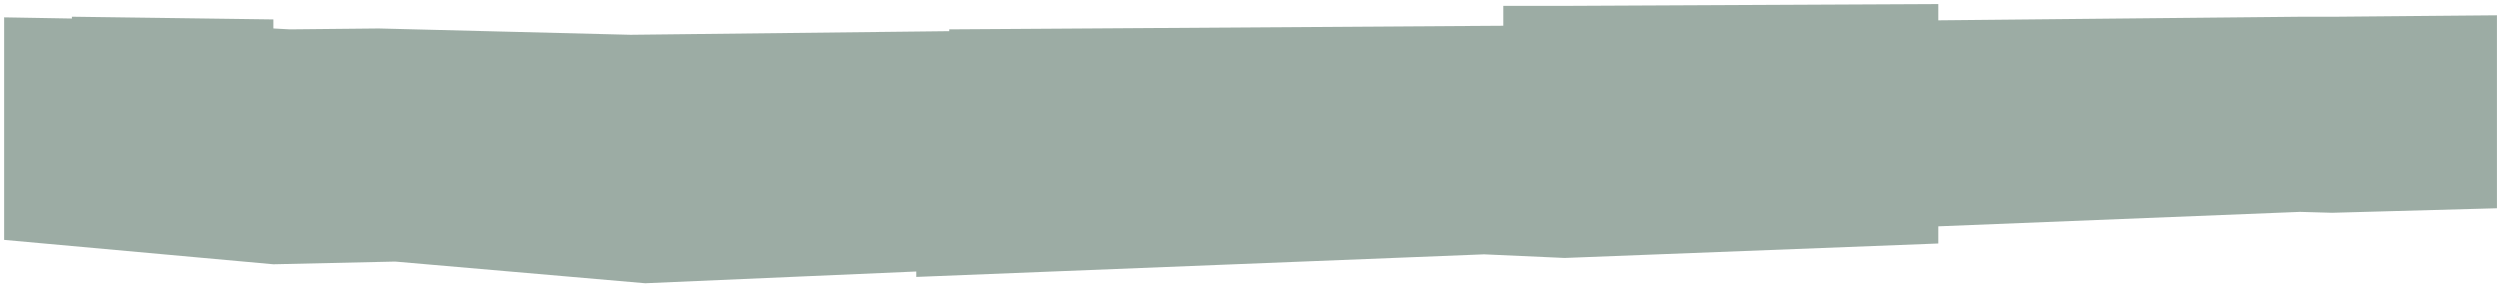
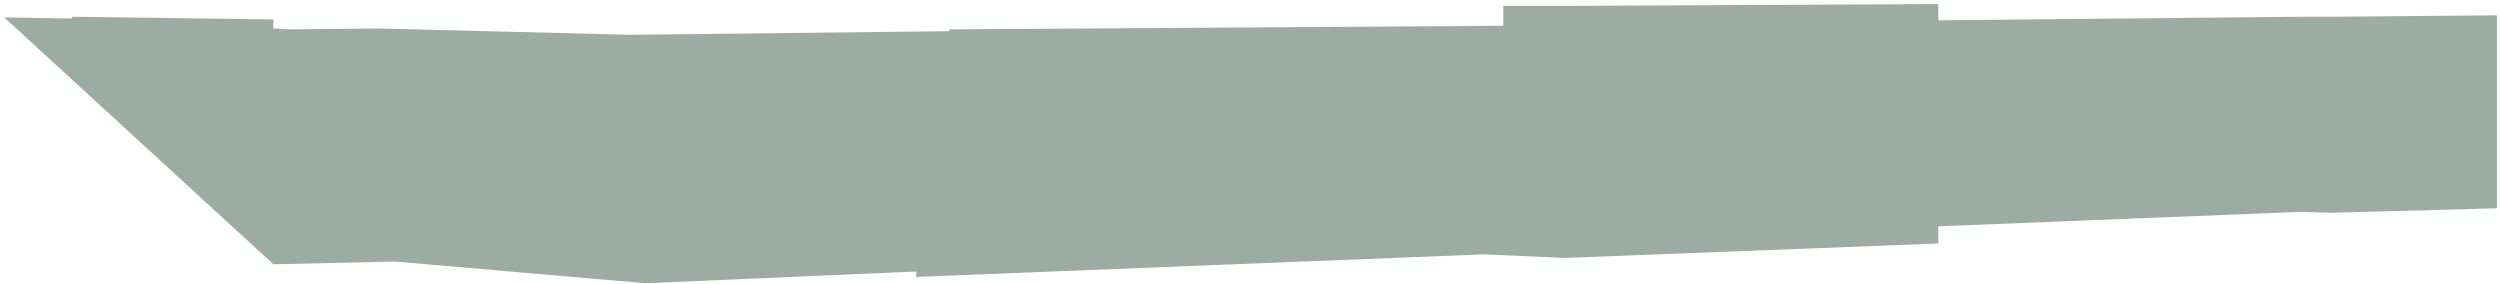
<svg xmlns="http://www.w3.org/2000/svg" width="449" height="51" viewBox="0 0 449 51" fill="none">
-   <path d="M49.099 3.489L12.914 3.002V3.327L0.742 3.116V43.082L49.099 47.463L70.974 46.977L115.877 50.871L164.562 48.761V49.735L266.538 45.678L281.012 46.328L348.119 43.731V40.648L413.088 38.052L418.844 38.214L448.45 37.403V2.746L419.831 3.002H413.581L348.119 3.651V0.73L281.012 1.055H269.992V4.625L170.483 5.274V5.598L113.245 6.248L68.013 5.112L52.059 5.274L49.099 5.112V3.489Z" fill="#09301D" fill-opacity="0.4" />
+   <path d="M49.099 3.489L12.914 3.002V3.327L0.742 3.116L49.099 47.463L70.974 46.977L115.877 50.871L164.562 48.761V49.735L266.538 45.678L281.012 46.328L348.119 43.731V40.648L413.088 38.052L418.844 38.214L448.45 37.403V2.746L419.831 3.002H413.581L348.119 3.651V0.73L281.012 1.055H269.992V4.625L170.483 5.274V5.598L113.245 6.248L68.013 5.112L52.059 5.274L49.099 5.112V3.489Z" fill="#09301D" fill-opacity="0.4" />
</svg>